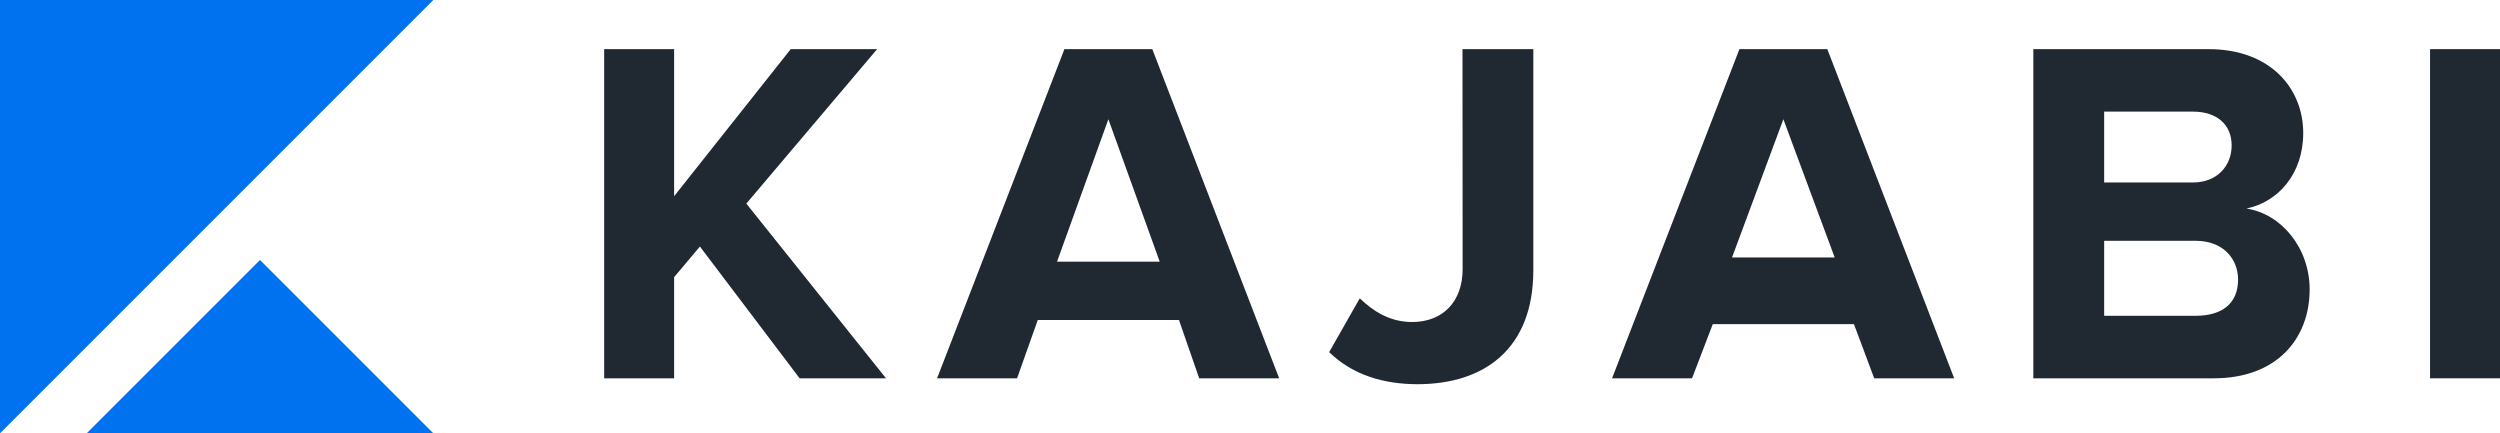
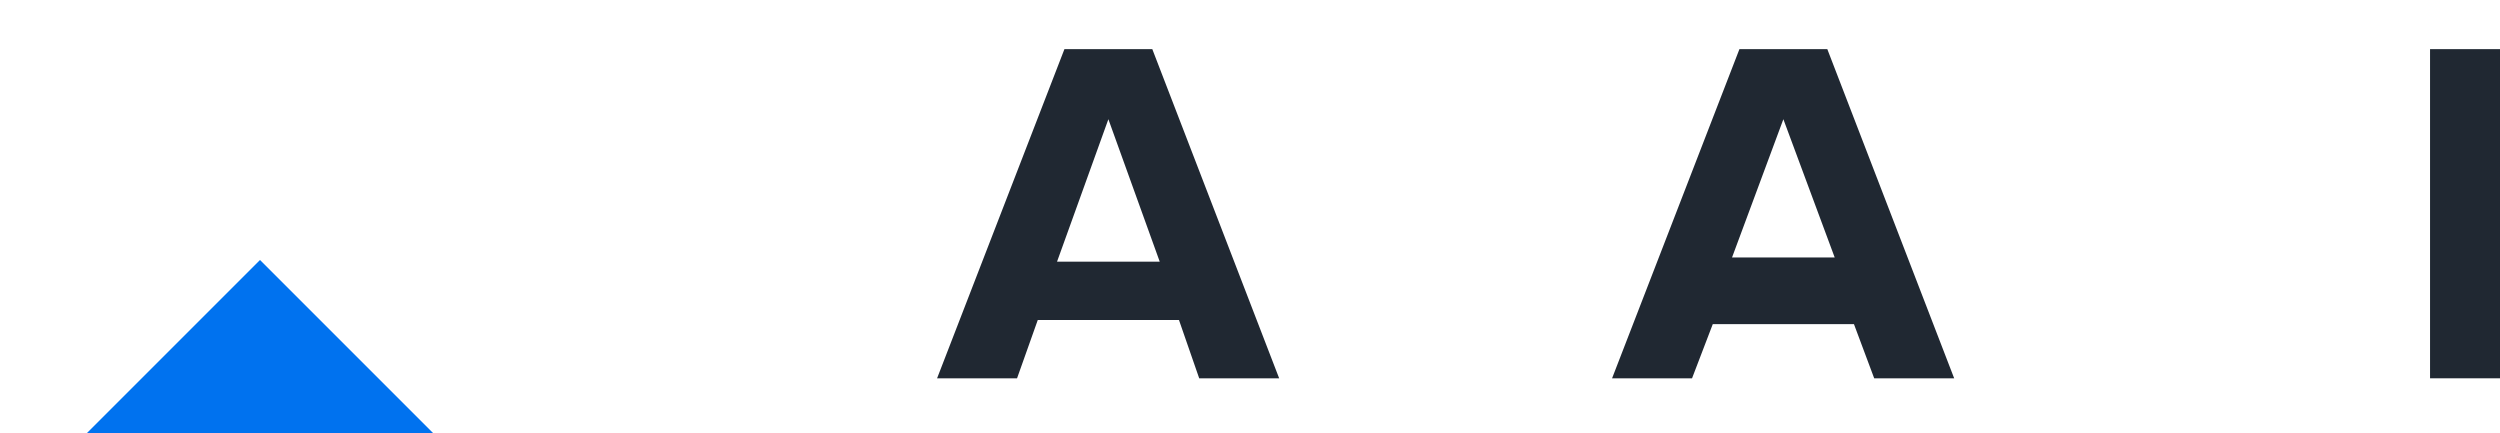
<svg xmlns="http://www.w3.org/2000/svg" version="1.1" id="Layer_1" x="0px" y="0px" viewBox="0 0 3000 520" style="enable-background:new 0 0 3000 520;" xml:space="preserve">
  <style type="text/css">
	.st0{fill:#202832;}
	.st1{fill:#0072EF;}
</style>
  <g>
    <g>
-       <path class="st0" d="M959.55,453.96L839.9,295.84l-30.96,36.72v121.4H725v-395h83.94v176.48L948.89,58.96h103.66L895.58,244.32    l167.63,209.64H959.55z" />
      <path class="st0" d="M1439.04,453.96l-24.29-70h-169.41l-24.88,70h-95.96l152.82-395h105.44l152.23,395H1439.04z M1330.05,143.06    l-61.6,170.91h123.21L1330.05,143.06z" />
-       <path class="st0" d="M1595,422.55l36.71-64.55c15.4,14.8,35.53,28.42,62.77,28.42c37.31,0,60.67-24.87,60.67-63.36L1755,58.96h85    v265.29c0,93.56-57.88,136.79-139,136.79C1661.32,461.04,1623.42,450.38,1595,422.55z" />
      <path class="st0" d="M2249.04,453.96l-24.29-65h-169.42l-24.88,65h-95.96l152.83-395h105.45l152.24,395H2249.04z M2140.04,143.06    l-61.61,165.91h123.21L2140.04,143.06z" />
-       <path class="st0" d="M2440,453.96v-395h210.16c75.22,0,113.71,47.97,113.71,100.68c0,49.75-30.8,82.91-68.11,90.61    c42.05,6.51,75.81,47.38,75.81,97.12c0,59.22-39.68,106.6-114.9,106.6H2440z M2677.99,174.44c0-24.87-17.77-40.48-46.19-40.48    H2525v85h106.8C2660.23,218.96,2677.99,199.31,2677.99,174.44z M2685.69,335.52c0-24.87-17.77-46.56-50.93-46.56H2525v90h109.76    C2666.74,378.96,2685.69,363.95,2685.69,335.52z" />
      <path class="st0" d="M2916.06,453.96v-395H3000v395H2916.06z" />
    </g>
    <g>
      <g>
-         <polygon class="st1" points="0,520 0,0 520,0    " />
-       </g>
+         </g>
      <polygon class="st1" points="104,520 312,312 520,520   " />
    </g>
  </g>
</svg>